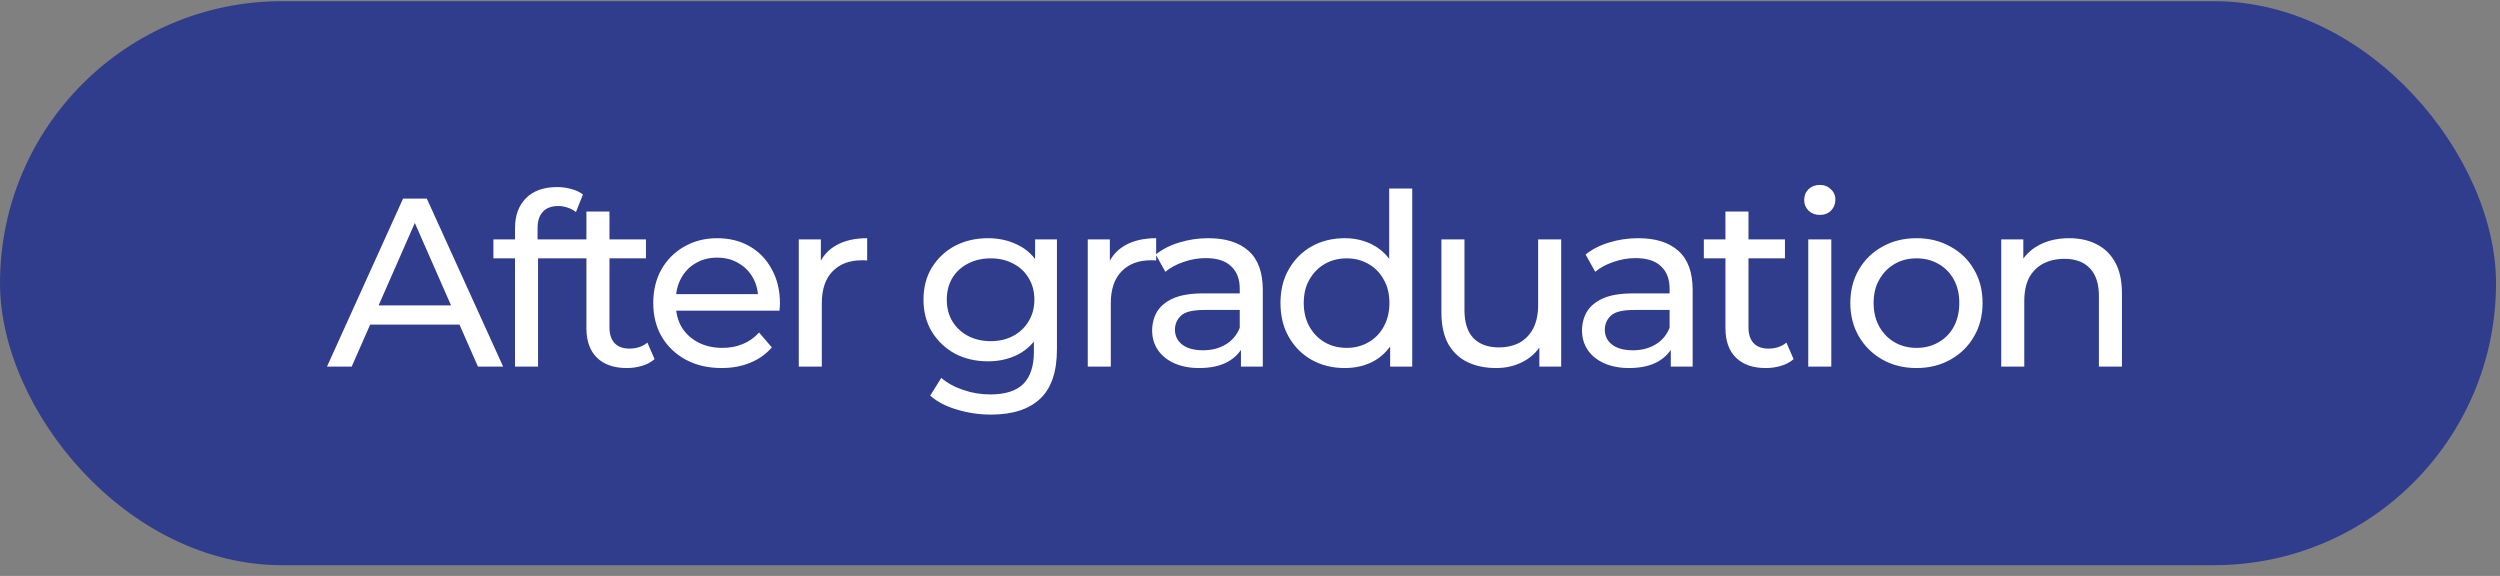
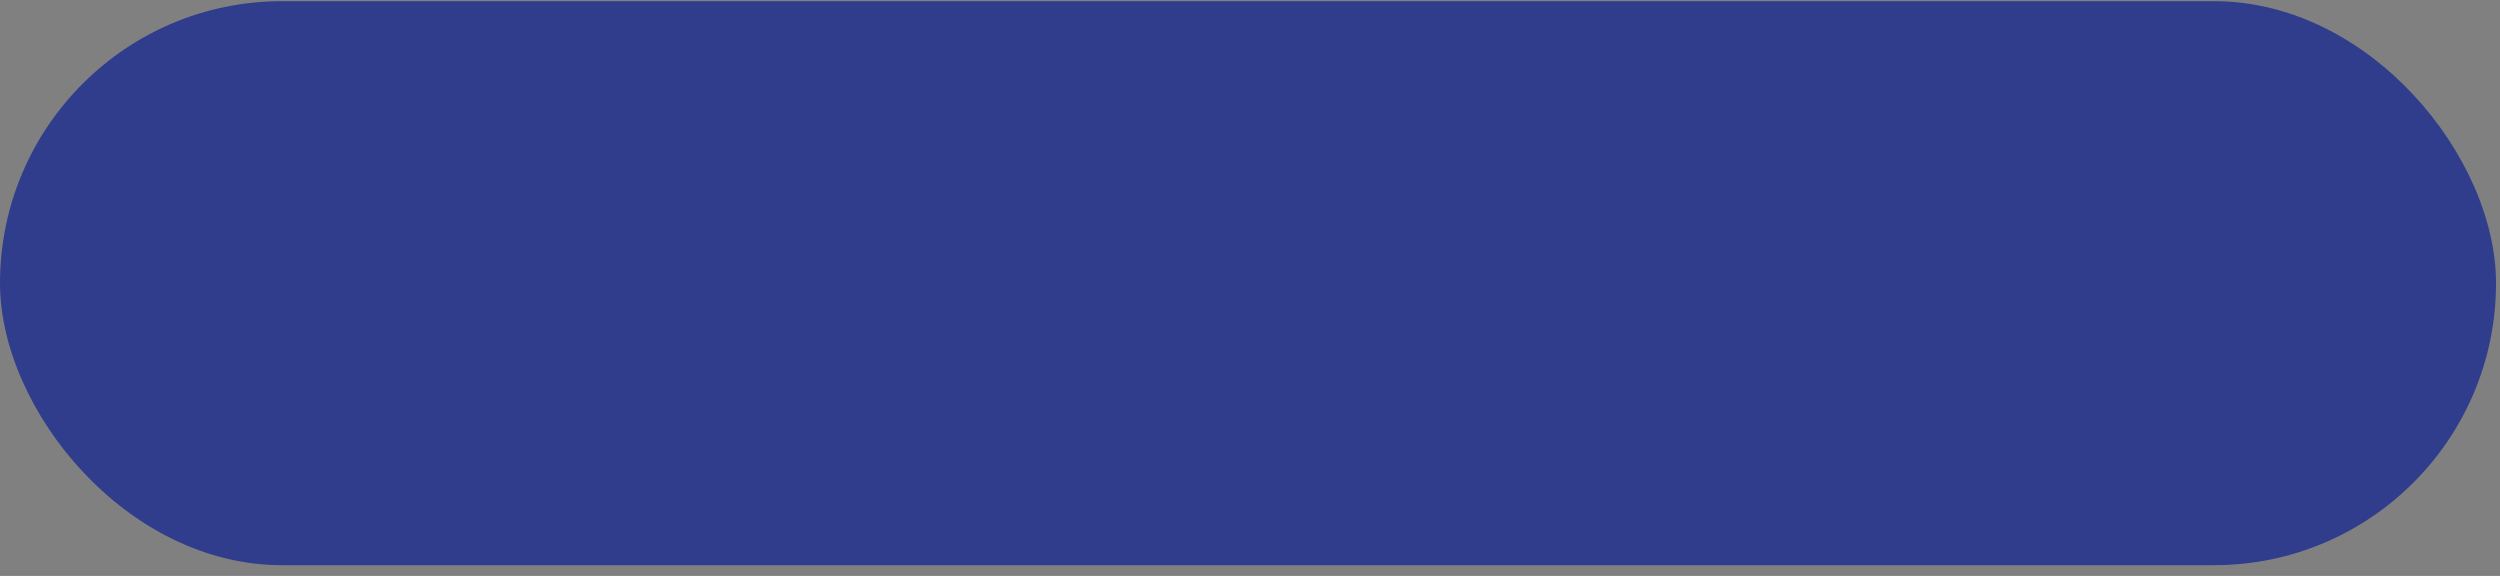
<svg xmlns="http://www.w3.org/2000/svg" width="191" height="44" viewBox="0 0 191 44" fill="none">
  <rect x="0" y="0" width="191" height="44" fill="#808080" stroke="none" />
  <rect y="0.09" width="190.696" height="43.09" rx="21.545" fill="#303D8C" />
-   <path d="M24.982 28.008L30.794 15.173H32.609L38.44 28.008H36.515L31.326 16.2H32.059L26.87 28.008H24.982ZM27.457 24.799L27.952 23.332H35.177L35.708 24.799H27.457ZM39.347 28.008V17.428C39.347 16.474 39.622 15.717 40.172 15.154C40.734 14.58 41.529 14.293 42.555 14.293C42.934 14.293 43.295 14.341 43.637 14.439C43.992 14.525 44.291 14.665 44.536 14.861L44.004 16.2C43.821 16.053 43.613 15.943 43.38 15.869C43.148 15.784 42.904 15.741 42.647 15.741C42.134 15.741 41.742 15.888 41.474 16.181C41.205 16.462 41.07 16.884 41.07 17.446V18.748L41.107 19.555V28.008H39.347ZM37.696 19.738V18.29H43.894V19.738H37.696ZM47.883 28.118C46.905 28.118 46.147 27.855 45.609 27.329C45.071 26.804 44.802 26.052 44.802 25.074V16.163H46.563V25.001C46.563 25.526 46.691 25.93 46.948 26.211C47.217 26.492 47.596 26.633 48.084 26.633C48.635 26.633 49.093 26.48 49.46 26.174L50.01 27.439C49.741 27.672 49.417 27.843 49.038 27.953C48.671 28.063 48.286 28.118 47.883 28.118ZM43.152 19.738V18.29H49.35V19.738H43.152ZM55.134 28.118C54.095 28.118 53.179 27.904 52.384 27.476C51.602 27.048 50.99 26.462 50.55 25.716C50.123 24.97 49.909 24.115 49.909 23.149C49.909 22.183 50.116 21.328 50.532 20.582C50.96 19.836 51.541 19.256 52.274 18.84C53.02 18.412 53.857 18.198 54.786 18.198C55.727 18.198 56.559 18.406 57.28 18.822C58.001 19.237 58.563 19.824 58.967 20.582C59.382 21.328 59.59 22.201 59.59 23.204C59.59 23.277 59.584 23.363 59.572 23.461C59.572 23.558 59.566 23.65 59.553 23.736H51.284V22.47H58.637L57.922 22.91C57.934 22.287 57.805 21.731 57.536 21.242C57.267 20.753 56.895 20.374 56.418 20.105C55.953 19.824 55.41 19.683 54.786 19.683C54.175 19.683 53.631 19.824 53.154 20.105C52.677 20.374 52.305 20.759 52.036 21.26C51.767 21.749 51.632 22.311 51.632 22.947V23.241C51.632 23.888 51.779 24.469 52.072 24.983C52.378 25.484 52.8 25.875 53.337 26.156C53.875 26.437 54.493 26.578 55.189 26.578C55.764 26.578 56.283 26.48 56.748 26.284C57.225 26.089 57.64 25.795 57.995 25.404L58.967 26.541C58.527 27.055 57.977 27.446 57.316 27.715C56.669 27.983 55.941 28.118 55.134 28.118ZM61.026 28.008V18.29H62.713V20.93L62.548 20.27C62.817 19.598 63.269 19.084 63.905 18.73C64.54 18.375 65.323 18.198 66.252 18.198V19.903C66.178 19.891 66.105 19.885 66.032 19.885C65.971 19.885 65.909 19.885 65.848 19.885C64.907 19.885 64.161 20.166 63.611 20.729C63.061 21.291 62.786 22.104 62.786 23.167V28.008H61.026ZM75.708 31.675C74.816 31.675 73.948 31.547 73.104 31.29C72.273 31.046 71.594 30.691 71.069 30.227L71.912 28.87C72.365 29.261 72.921 29.567 73.581 29.787C74.241 30.019 74.932 30.135 75.653 30.135C76.802 30.135 77.645 29.866 78.183 29.328C78.721 28.79 78.99 27.971 78.99 26.871V24.817L79.173 22.892L79.082 20.948V18.29H80.75V26.688C80.75 28.399 80.323 29.658 79.467 30.465C78.611 31.272 77.358 31.675 75.708 31.675ZM75.488 27.605C74.547 27.605 73.703 27.409 72.957 27.018C72.224 26.614 71.637 26.058 71.197 25.349C70.769 24.64 70.555 23.821 70.555 22.892C70.555 21.951 70.769 21.132 71.197 20.435C71.637 19.726 72.224 19.176 72.957 18.785C73.703 18.394 74.547 18.198 75.488 18.198C76.319 18.198 77.077 18.369 77.761 18.712C78.446 19.042 78.99 19.555 79.393 20.252C79.809 20.948 80.017 21.829 80.017 22.892C80.017 23.943 79.809 24.817 79.393 25.514C78.99 26.211 78.446 26.737 77.761 27.091C77.077 27.433 76.319 27.605 75.488 27.605ZM75.689 26.064C76.337 26.064 76.912 25.93 77.413 25.661C77.914 25.392 78.305 25.019 78.587 24.542C78.88 24.066 79.027 23.516 79.027 22.892C79.027 22.269 78.88 21.719 78.587 21.242C78.305 20.765 77.914 20.398 77.413 20.142C76.912 19.873 76.337 19.738 75.689 19.738C75.042 19.738 74.461 19.873 73.948 20.142C73.446 20.398 73.049 20.765 72.756 21.242C72.475 21.719 72.334 22.269 72.334 22.892C72.334 23.516 72.475 24.066 72.756 24.542C73.049 25.019 73.446 25.392 73.948 25.661C74.461 25.93 75.042 26.064 75.689 26.064ZM83.105 28.008V18.29H84.792V20.93L84.627 20.27C84.896 19.598 85.348 19.084 85.984 18.73C86.62 18.375 87.402 18.198 88.331 18.198V19.903C88.258 19.891 88.184 19.885 88.111 19.885C88.05 19.885 87.989 19.885 87.928 19.885C86.986 19.885 86.241 20.166 85.691 20.729C85.141 21.291 84.865 22.104 84.865 23.167V28.008H83.105ZM94.808 28.008V25.954L94.717 25.569V22.067C94.717 21.321 94.497 20.747 94.057 20.343C93.629 19.928 92.981 19.72 92.113 19.72C91.538 19.72 90.976 19.818 90.426 20.013C89.876 20.197 89.411 20.447 89.032 20.765L88.299 19.445C88.8 19.042 89.399 18.736 90.096 18.528C90.805 18.308 91.545 18.198 92.315 18.198C93.647 18.198 94.674 18.522 95.395 19.17C96.116 19.818 96.477 20.808 96.477 22.14V28.008H94.808ZM91.618 28.118C90.897 28.118 90.261 27.996 89.711 27.751C89.173 27.507 88.757 27.171 88.464 26.743C88.171 26.303 88.024 25.808 88.024 25.258C88.024 24.732 88.146 24.255 88.391 23.827C88.647 23.399 89.057 23.057 89.619 22.8C90.194 22.544 90.964 22.415 91.93 22.415H95.01V23.681H92.003C91.123 23.681 90.53 23.827 90.224 24.121C89.919 24.414 89.766 24.769 89.766 25.184C89.766 25.661 89.955 26.046 90.334 26.339C90.713 26.62 91.239 26.761 91.911 26.761C92.571 26.761 93.146 26.614 93.635 26.321C94.136 26.028 94.497 25.6 94.717 25.038L95.065 26.248C94.833 26.822 94.423 27.281 93.837 27.623C93.25 27.953 92.51 28.118 91.618 28.118ZM102.742 28.118C101.8 28.118 100.957 27.91 100.211 27.494C99.478 27.079 98.897 26.498 98.469 25.753C98.041 25.007 97.828 24.139 97.828 23.149C97.828 22.159 98.041 21.297 98.469 20.564C98.897 19.818 99.478 19.237 100.211 18.822C100.957 18.406 101.8 18.198 102.742 18.198C103.561 18.198 104.3 18.381 104.96 18.748C105.62 19.115 106.146 19.665 106.537 20.398C106.941 21.132 107.142 22.049 107.142 23.149C107.142 24.249 106.947 25.166 106.556 25.899C106.177 26.633 105.657 27.189 104.997 27.568C104.337 27.935 103.585 28.118 102.742 28.118ZM102.888 26.578C103.5 26.578 104.05 26.437 104.539 26.156C105.04 25.875 105.431 25.477 105.712 24.964C106.005 24.439 106.152 23.833 106.152 23.149C106.152 22.452 106.005 21.853 105.712 21.352C105.431 20.838 105.04 20.441 104.539 20.16C104.05 19.879 103.5 19.738 102.888 19.738C102.265 19.738 101.709 19.879 101.22 20.16C100.731 20.441 100.34 20.838 100.046 21.352C99.753 21.853 99.606 22.452 99.606 23.149C99.606 23.833 99.753 24.439 100.046 24.964C100.34 25.477 100.731 25.875 101.22 26.156C101.709 26.437 102.265 26.578 102.888 26.578ZM106.207 28.008V25.386L106.317 23.131L106.134 20.875V14.402H107.894V28.008H106.207ZM114.305 28.118C113.474 28.118 112.74 27.965 112.105 27.66C111.481 27.354 110.992 26.889 110.638 26.266C110.296 25.63 110.124 24.836 110.124 23.882V18.29H111.885V23.681C111.885 24.634 112.111 25.349 112.563 25.826C113.028 26.303 113.676 26.541 114.507 26.541C115.118 26.541 115.65 26.419 116.102 26.174C116.554 25.918 116.903 25.551 117.147 25.074C117.392 24.585 117.514 23.998 117.514 23.314V18.29H119.274V28.008H117.606V25.386L117.881 26.083C117.563 26.73 117.086 27.232 116.45 27.586C115.815 27.941 115.1 28.118 114.305 28.118ZM127.649 28.008V25.954L127.558 25.569V22.067C127.558 21.321 127.338 20.747 126.898 20.343C126.47 19.928 125.822 19.72 124.954 19.72C124.379 19.72 123.817 19.818 123.267 20.013C122.717 20.197 122.252 20.447 121.874 20.765L121.14 19.445C121.641 19.042 122.24 18.736 122.937 18.528C123.646 18.308 124.386 18.198 125.156 18.198C126.488 18.198 127.515 18.522 128.236 19.17C128.957 19.818 129.318 20.808 129.318 22.14V28.008H127.649ZM124.459 28.118C123.738 28.118 123.102 27.996 122.552 27.751C122.014 27.507 121.598 27.171 121.305 26.743C121.012 26.303 120.865 25.808 120.865 25.258C120.865 24.732 120.987 24.255 121.232 23.827C121.488 23.399 121.898 23.057 122.46 22.8C123.035 22.544 123.805 22.415 124.771 22.415H127.851V23.681H124.844C123.964 23.681 123.371 23.827 123.065 24.121C122.76 24.414 122.607 24.769 122.607 25.184C122.607 25.661 122.796 26.046 123.175 26.339C123.554 26.62 124.08 26.761 124.752 26.761C125.412 26.761 125.987 26.614 126.476 26.321C126.977 26.028 127.338 25.6 127.558 25.038L127.906 26.248C127.674 26.822 127.264 27.281 126.678 27.623C126.091 27.953 125.351 28.118 124.459 28.118ZM134.904 28.118C133.926 28.118 133.168 27.855 132.631 27.329C132.093 26.804 131.824 26.052 131.824 25.074V16.163H133.584V25.001C133.584 25.526 133.712 25.93 133.969 26.211C134.238 26.492 134.617 26.633 135.106 26.633C135.656 26.633 136.114 26.48 136.481 26.174L137.031 27.439C136.762 27.672 136.438 27.843 136.059 27.953C135.693 28.063 135.308 28.118 134.904 28.118ZM130.173 19.738V18.29H136.371V19.738H130.173ZM138.151 28.008V18.29H139.911V28.008H138.151ZM139.031 16.419C138.689 16.419 138.401 16.309 138.169 16.089C137.949 15.869 137.839 15.601 137.839 15.283C137.839 14.953 137.949 14.678 138.169 14.457C138.401 14.238 138.689 14.127 139.031 14.127C139.373 14.127 139.654 14.238 139.874 14.457C140.107 14.665 140.223 14.928 140.223 15.246C140.223 15.576 140.113 15.857 139.893 16.089C139.673 16.309 139.385 16.419 139.031 16.419ZM146.426 28.118C145.448 28.118 144.58 27.904 143.822 27.476C143.064 27.048 142.465 26.462 142.025 25.716C141.585 24.958 141.365 24.102 141.365 23.149C141.365 22.183 141.585 21.328 142.025 20.582C142.465 19.836 143.064 19.256 143.822 18.84C144.58 18.412 145.448 18.198 146.426 18.198C147.392 18.198 148.253 18.412 149.011 18.84C149.781 19.256 150.38 19.836 150.808 20.582C151.248 21.315 151.468 22.171 151.468 23.149C151.468 24.115 151.248 24.97 150.808 25.716C150.38 26.462 149.781 27.048 149.011 27.476C148.253 27.904 147.392 28.118 146.426 28.118ZM146.426 26.578C147.049 26.578 147.606 26.437 148.094 26.156C148.596 25.875 148.987 25.477 149.268 24.964C149.549 24.439 149.69 23.833 149.69 23.149C149.69 22.452 149.549 21.853 149.268 21.352C148.987 20.838 148.596 20.441 148.094 20.16C147.606 19.879 147.049 19.738 146.426 19.738C145.802 19.738 145.246 19.879 144.757 20.16C144.268 20.441 143.877 20.838 143.584 21.352C143.29 21.853 143.144 22.452 143.144 23.149C143.144 23.833 143.29 24.439 143.584 24.964C143.877 25.477 144.268 25.875 144.757 26.156C145.246 26.437 145.802 26.578 146.426 26.578ZM158.083 18.198C158.878 18.198 159.575 18.351 160.174 18.657C160.785 18.962 161.262 19.427 161.604 20.05C161.946 20.674 162.117 21.462 162.117 22.415V28.008H160.357V22.617C160.357 21.676 160.125 20.967 159.66 20.49C159.208 20.013 158.566 19.775 157.735 19.775C157.112 19.775 156.568 19.897 156.103 20.142C155.639 20.386 155.278 20.747 155.021 21.224C154.777 21.7 154.655 22.293 154.655 23.002V28.008H152.894V18.29H154.581V20.912L154.306 20.215C154.624 19.579 155.113 19.084 155.773 18.73C156.433 18.375 157.203 18.198 158.083 18.198Z" fill="white" />
</svg>